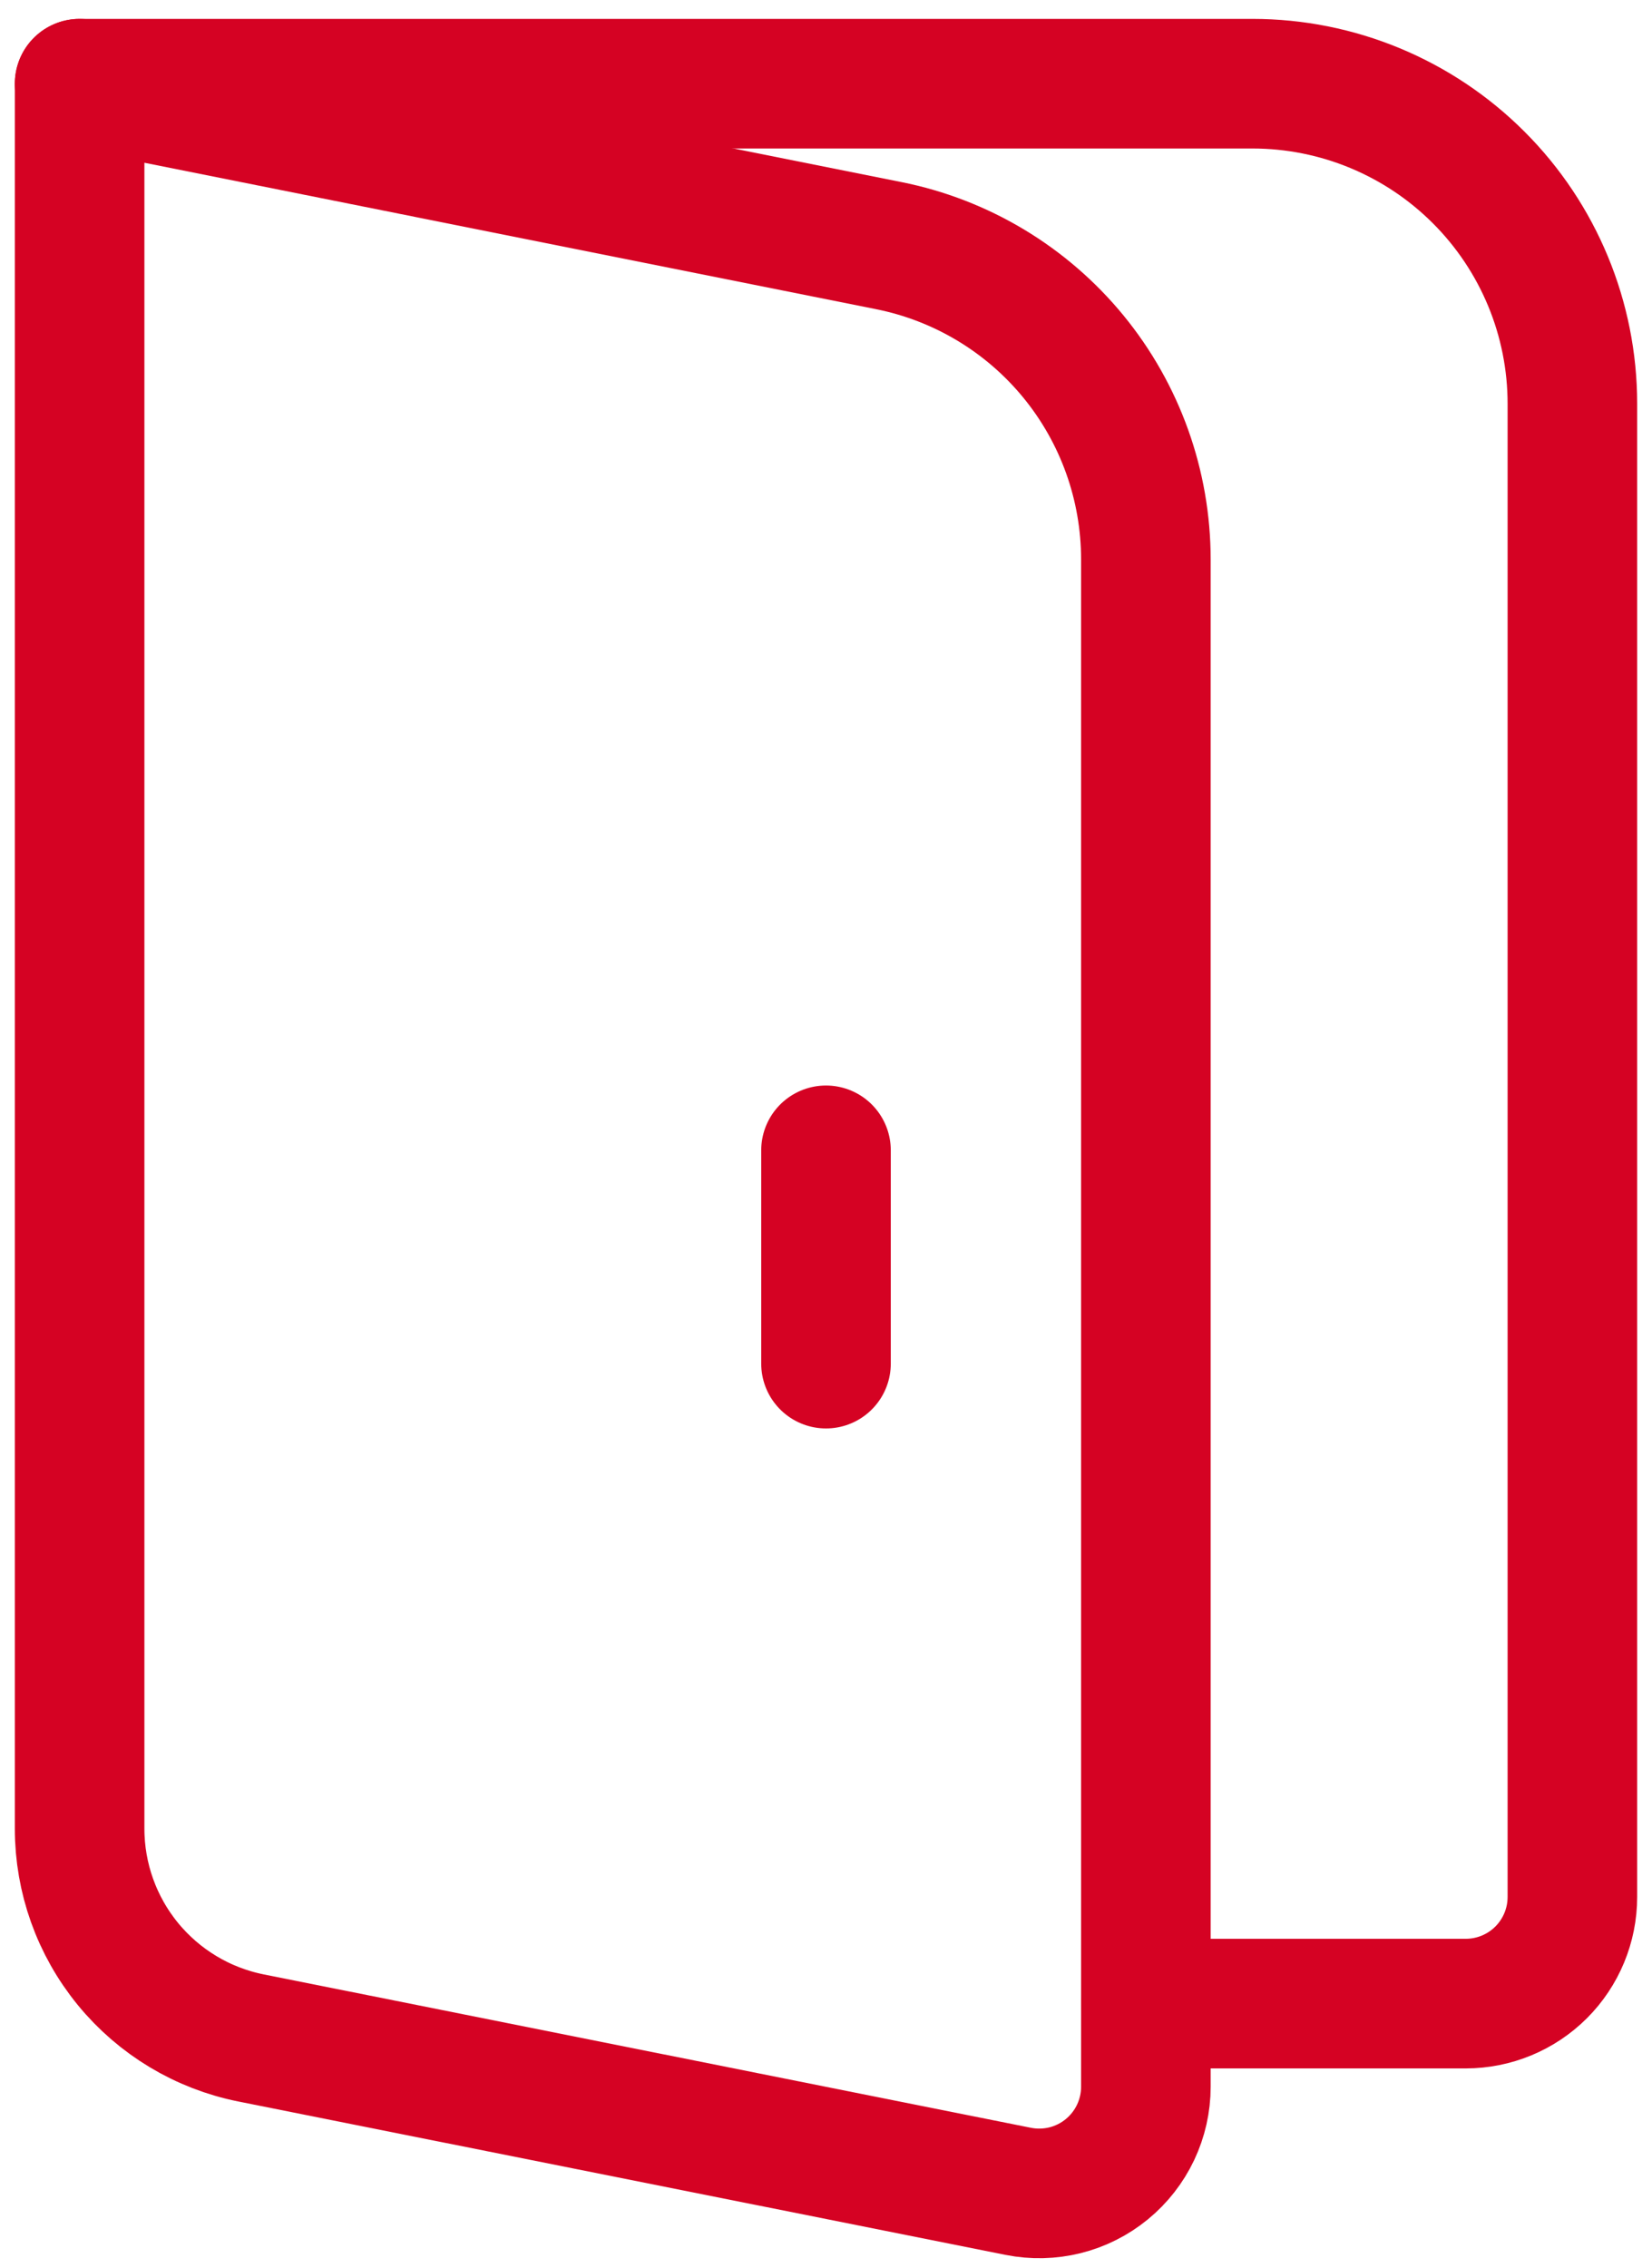
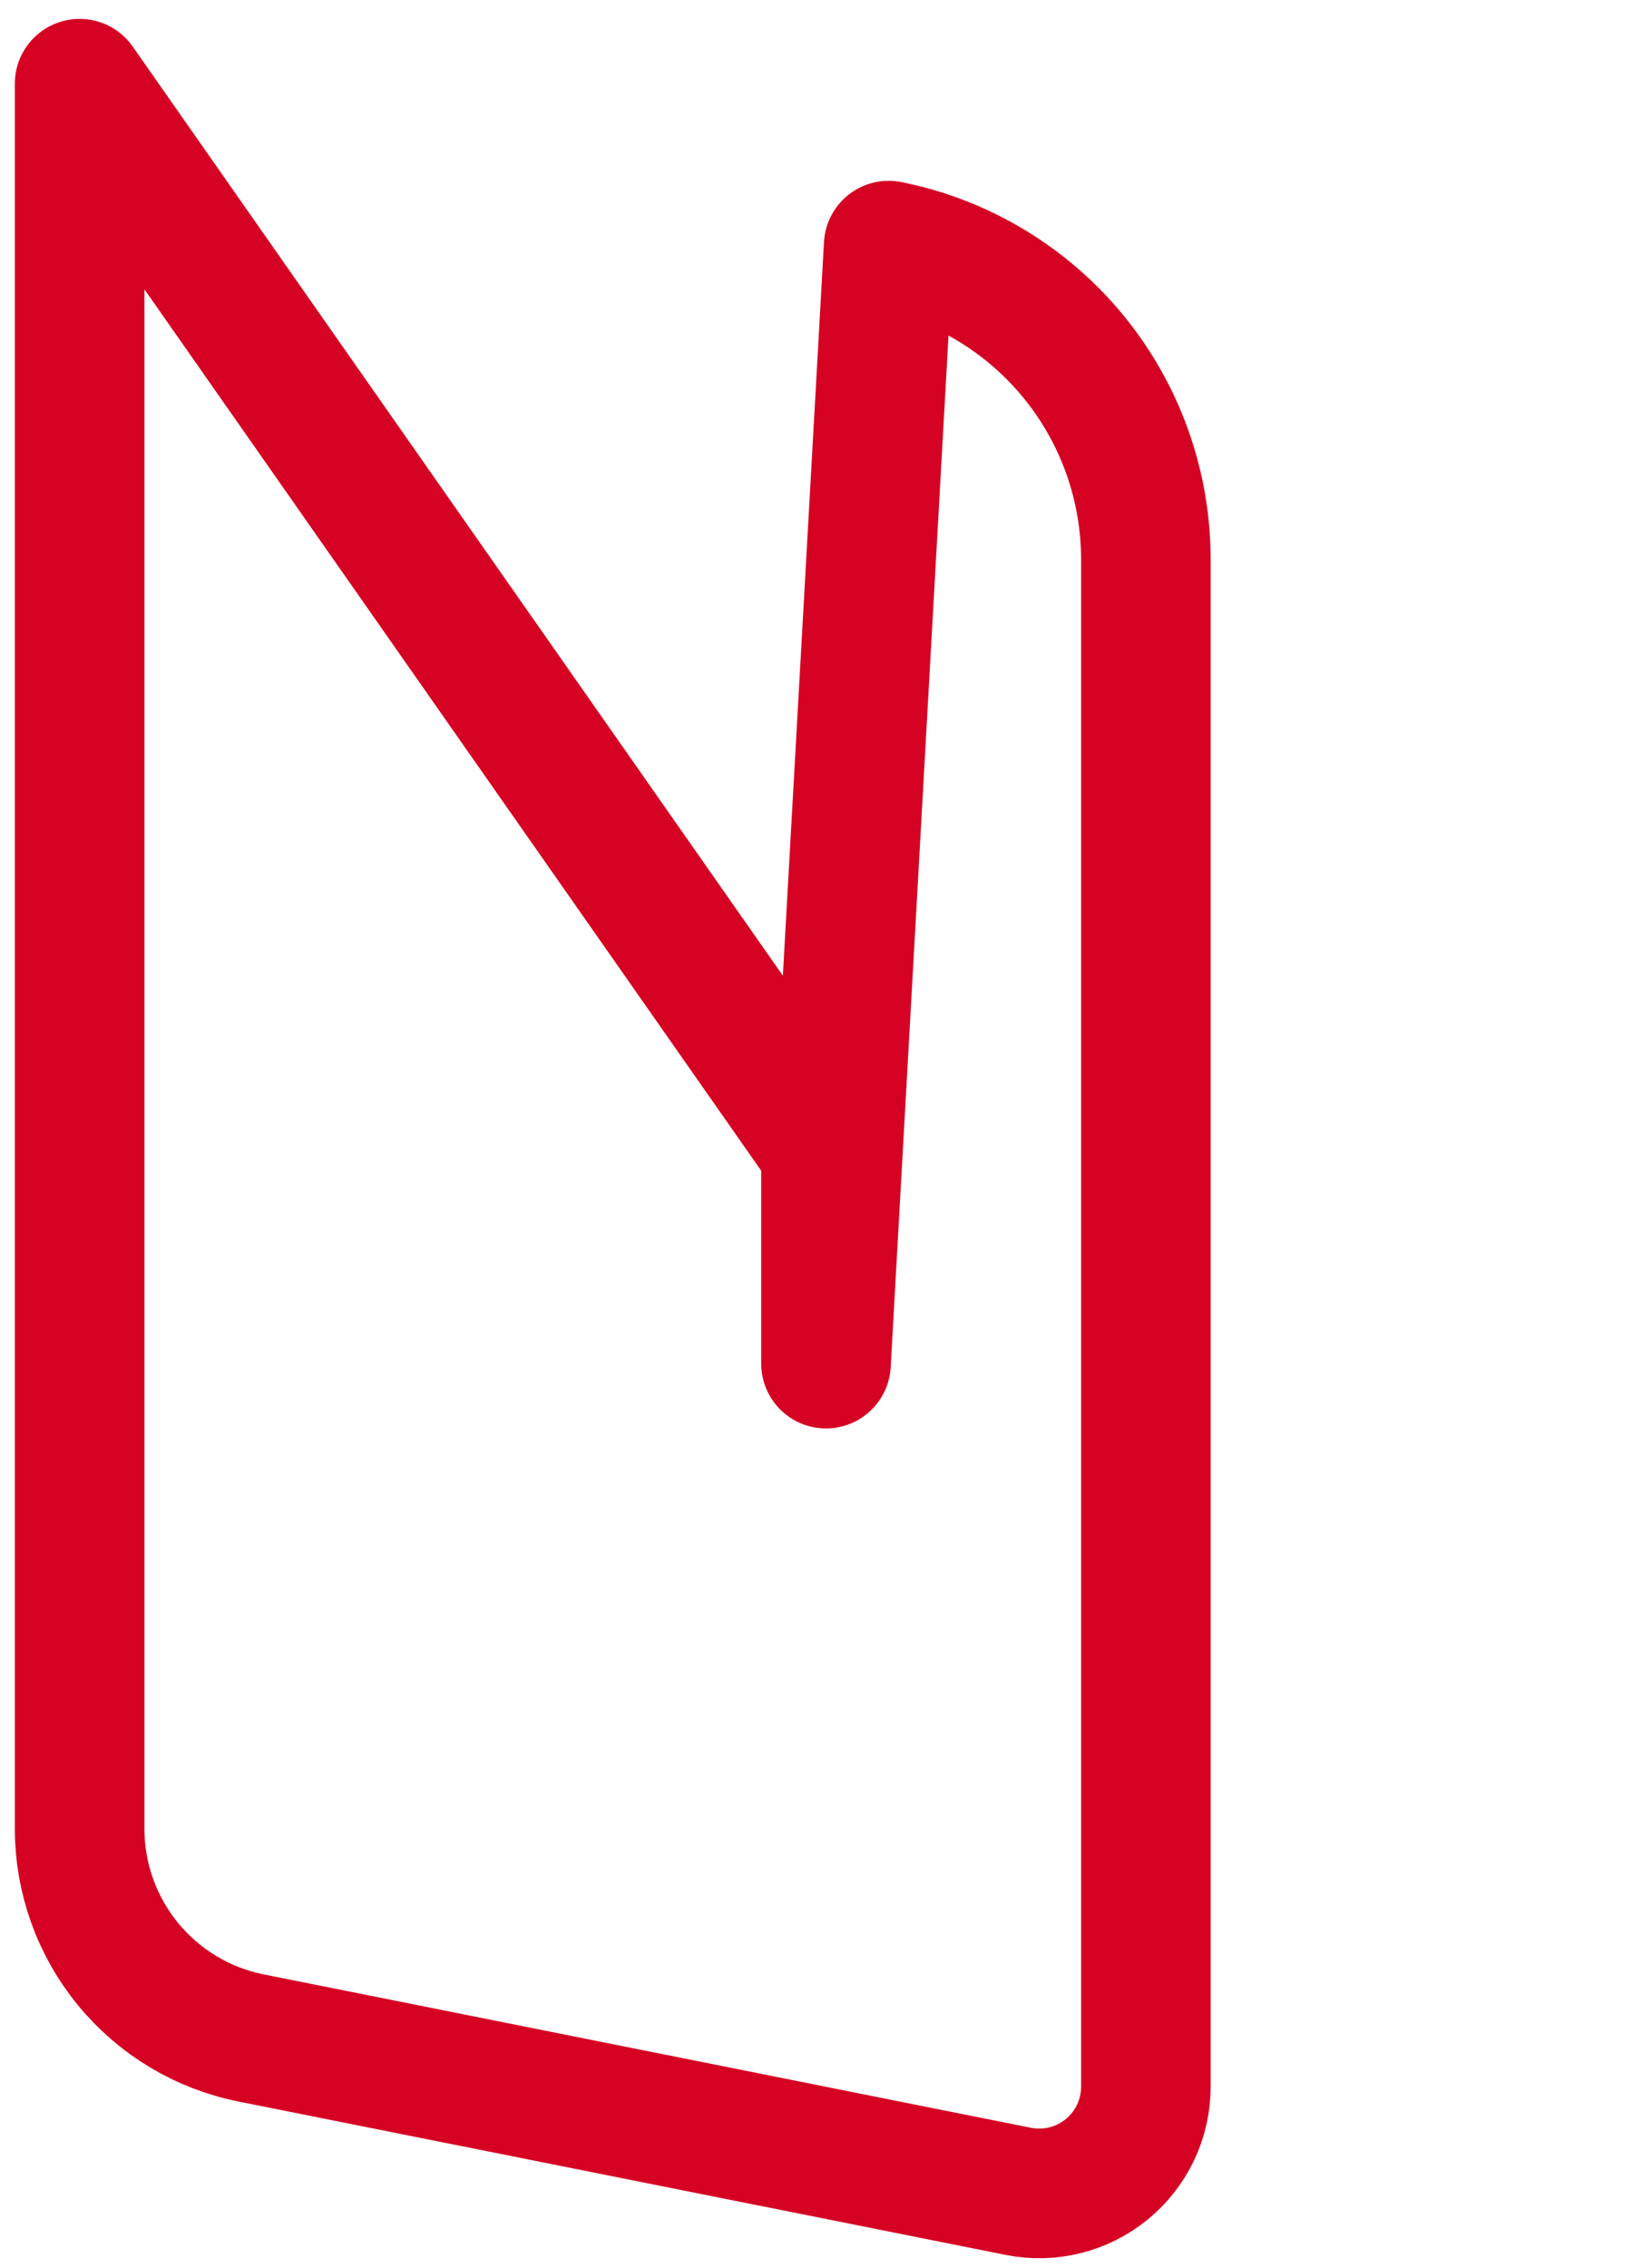
<svg xmlns="http://www.w3.org/2000/svg" width="51" height="70" viewBox="0 0 51 70" fill="none">
-   <path d="M2.458 2.583H38.667C41.286 2.583 43.797 3.624 45.649 5.476C47.501 7.327 48.542 9.839 48.542 12.458V58.542C48.542 59.415 48.195 60.252 47.578 60.869C46.96 61.486 46.123 61.833 45.25 61.833H35.375" stroke="#D50223" stroke-width="4" stroke-linecap="round" stroke-linejoin="round" />
-   <path d="M25.5 35.5V42.083M2.458 2.583L27.435 7.58C29.674 8.027 31.688 9.236 33.136 11.001C34.583 12.766 35.374 14.978 35.375 17.261V64.401C35.375 64.888 35.266 65.368 35.058 65.808C34.849 66.248 34.546 66.636 34.169 66.945C33.793 67.253 33.353 67.475 32.88 67.593C32.408 67.71 31.916 67.722 31.438 67.627L7.751 62.893C6.258 62.595 4.915 61.788 3.95 60.611C2.985 59.433 2.458 57.957 2.458 56.435V2.583Z" stroke="#D50223" stroke-width="4" stroke-linecap="round" stroke-linejoin="round" />
+   <path d="M25.5 35.5V42.083L27.435 7.58C29.674 8.027 31.688 9.236 33.136 11.001C34.583 12.766 35.374 14.978 35.375 17.261V64.401C35.375 64.888 35.266 65.368 35.058 65.808C34.849 66.248 34.546 66.636 34.169 66.945C33.793 67.253 33.353 67.475 32.88 67.593C32.408 67.71 31.916 67.722 31.438 67.627L7.751 62.893C6.258 62.595 4.915 61.788 3.95 60.611C2.985 59.433 2.458 57.957 2.458 56.435V2.583Z" stroke="#D50223" stroke-width="4" stroke-linecap="round" stroke-linejoin="round" />
</svg>